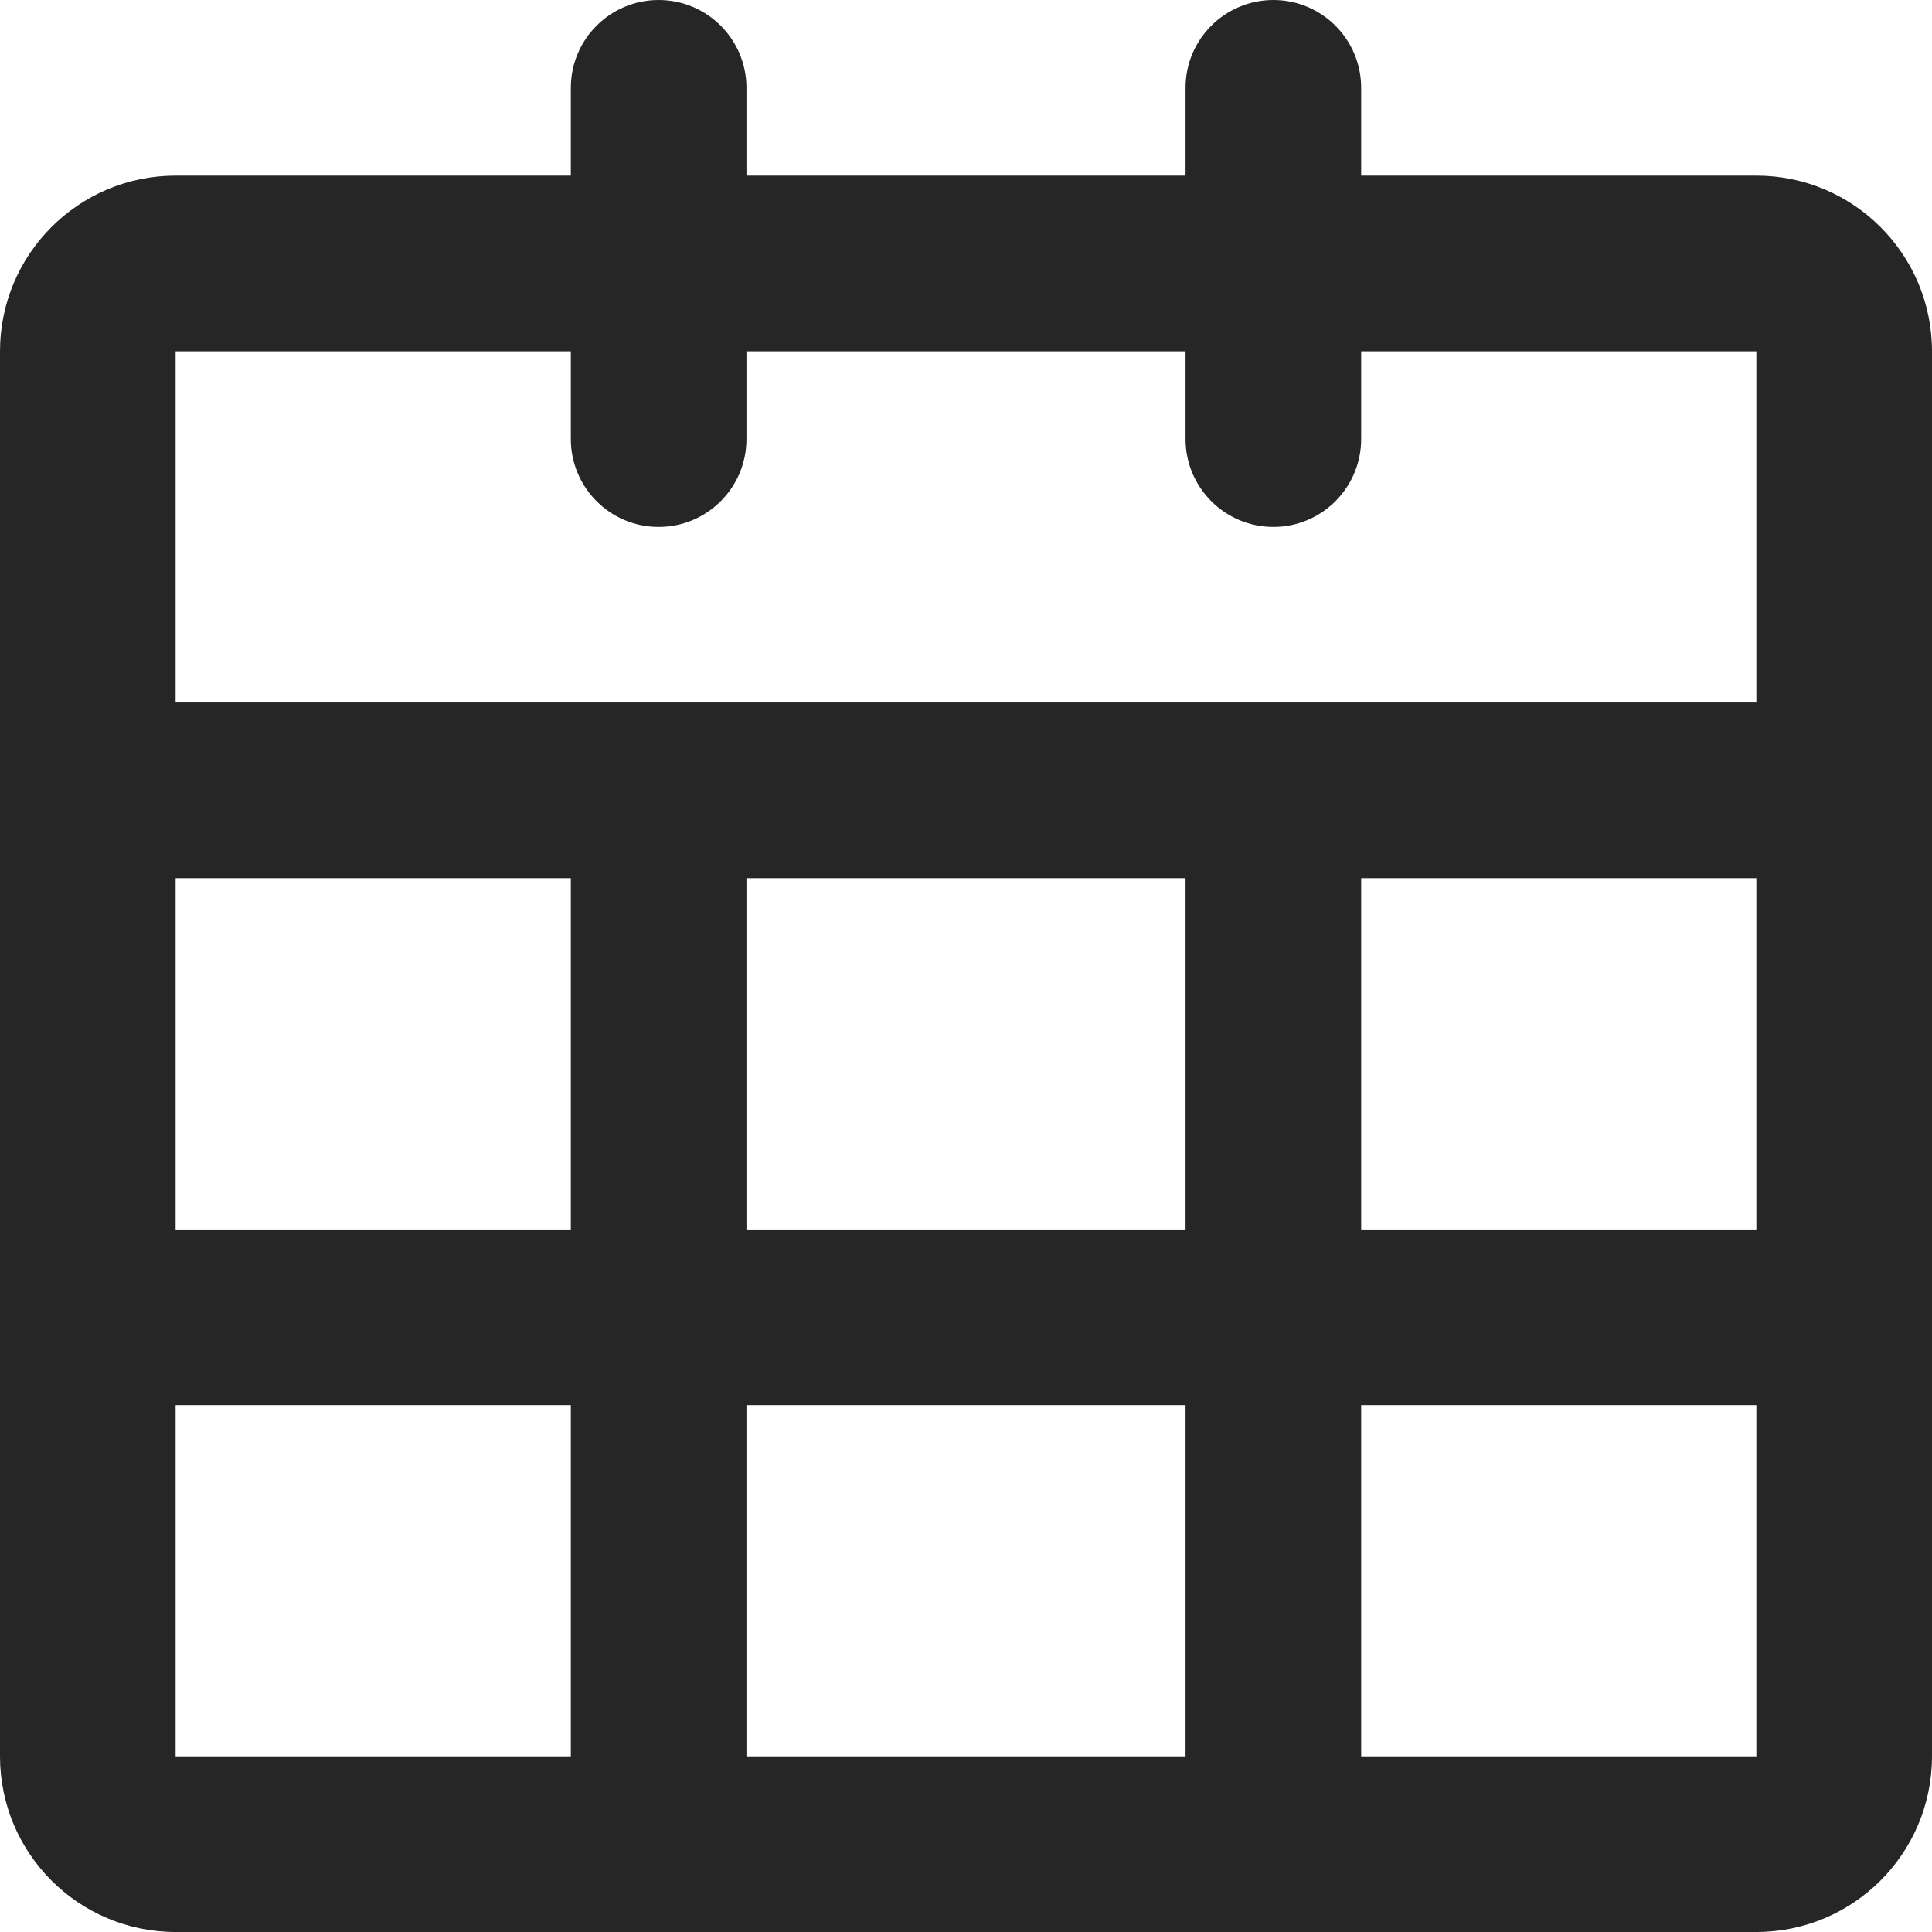
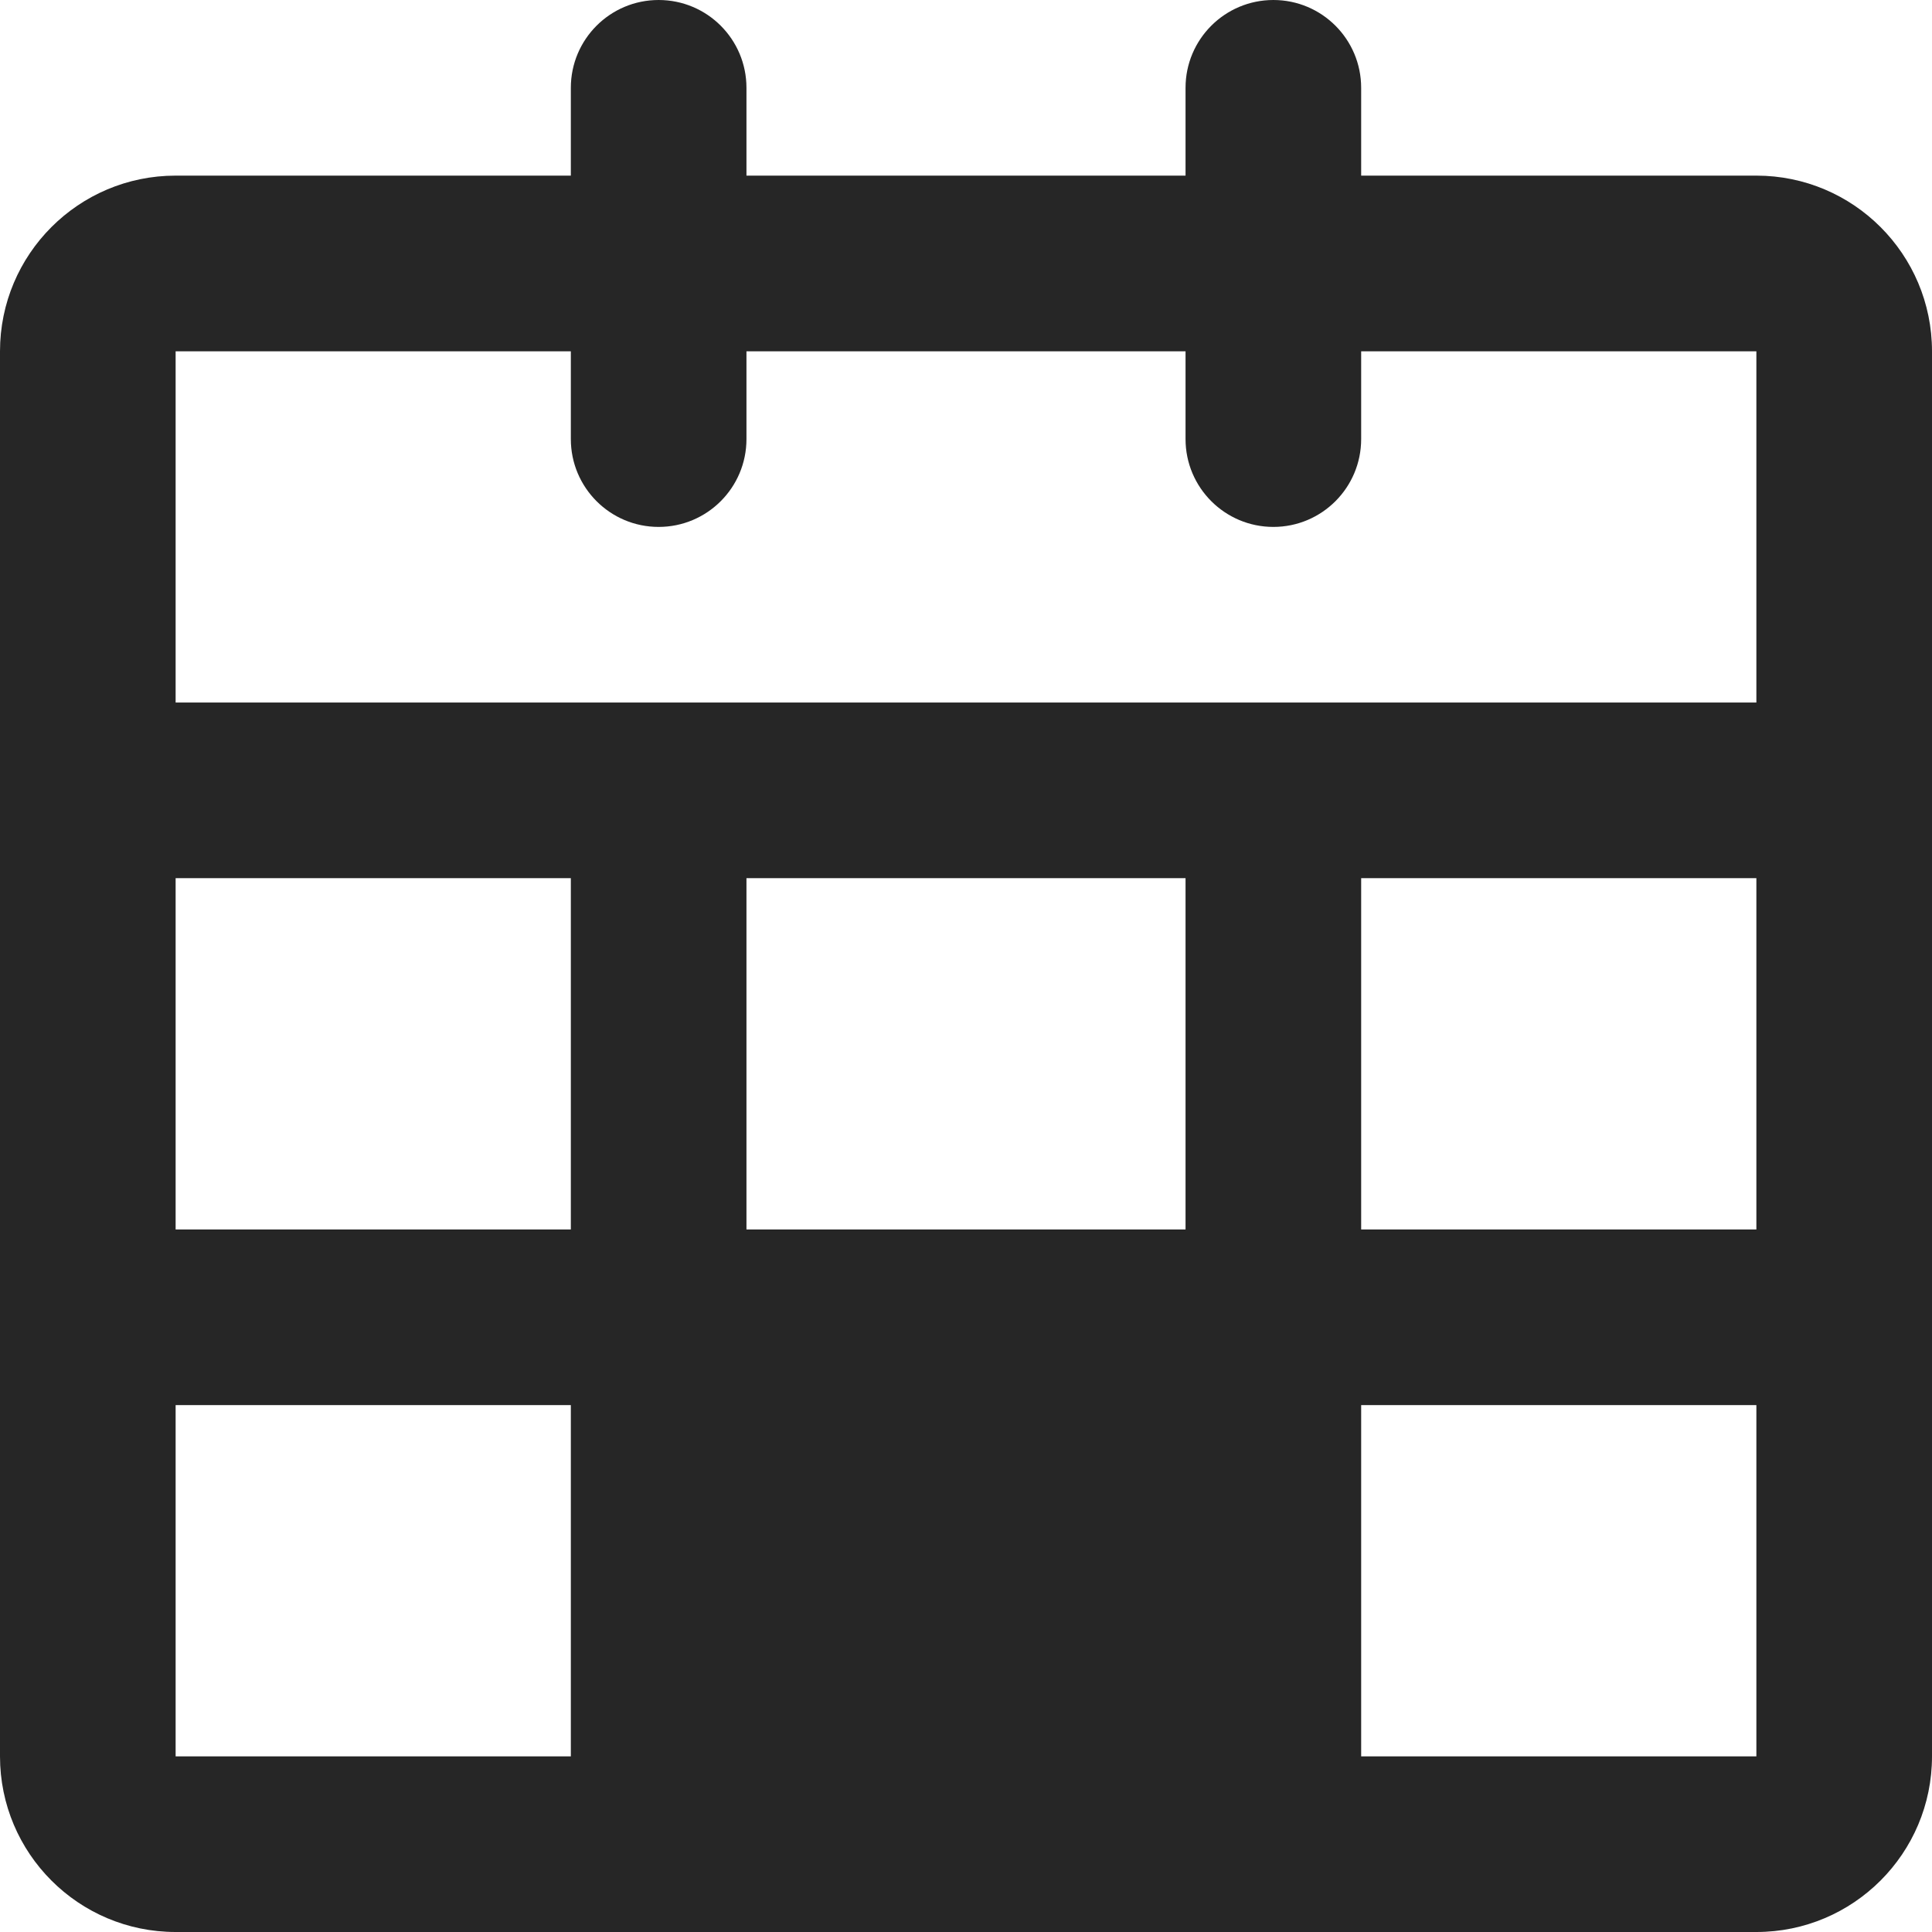
<svg xmlns="http://www.w3.org/2000/svg" width="41" height="41" viewBox="0 0 41 41" fill="none">
-   <path fill-rule="evenodd" clip-rule="evenodd" d="M13.977 0C15.007 0 15.841 0.834 15.841 1.864V3.727H25.159V1.864C25.159 0.834 25.994 0 27.023 0C28.052 0 28.886 0.834 28.886 1.864V3.727H37.273C39.331 3.727 41 5.396 41 7.455V37.273C41 39.331 39.331 41 37.273 41H3.727C1.669 41 0 39.331 0 37.273V7.455C0 5.396 1.669 3.727 3.727 3.727H12.114V1.864C12.114 0.834 12.948 0 13.977 0ZM12.114 7.455H3.727V14.909H37.273V7.455H28.886V9.318C28.886 10.347 28.052 11.182 27.023 11.182C25.994 11.182 25.159 10.347 25.159 9.318V7.455H15.841V9.318C15.841 10.347 15.007 11.182 13.977 11.182C12.948 11.182 12.114 10.347 12.114 9.318V7.455ZM37.273 18.636H28.886V26.091H37.273V18.636ZM37.273 29.818H28.886V37.273H37.273V29.818ZM25.159 37.273V29.818H15.841V37.273H25.159ZM12.114 37.273V29.818H3.727V37.273H12.114ZM3.727 26.091H12.114V18.636H3.727V26.091ZM15.841 18.636V26.091H25.159V18.636H15.841Z" fill="black" fill-opacity="0.85" />
+   <path fill-rule="evenodd" clip-rule="evenodd" d="M13.977 0C15.007 0 15.841 0.834 15.841 1.864V3.727H25.159V1.864C25.159 0.834 25.994 0 27.023 0C28.052 0 28.886 0.834 28.886 1.864V3.727H37.273C39.331 3.727 41 5.396 41 7.455V37.273C41 39.331 39.331 41 37.273 41H3.727C1.669 41 0 39.331 0 37.273V7.455C0 5.396 1.669 3.727 3.727 3.727H12.114V1.864C12.114 0.834 12.948 0 13.977 0ZM12.114 7.455H3.727V14.909H37.273V7.455H28.886V9.318C28.886 10.347 28.052 11.182 27.023 11.182C25.994 11.182 25.159 10.347 25.159 9.318V7.455H15.841V9.318C15.841 10.347 15.007 11.182 13.977 11.182C12.948 11.182 12.114 10.347 12.114 9.318V7.455ZM37.273 18.636H28.886V26.091H37.273V18.636ZM37.273 29.818H28.886V37.273H37.273V29.818ZM25.159 37.273V29.818V37.273H25.159ZM12.114 37.273V29.818H3.727V37.273H12.114ZM3.727 26.091H12.114V18.636H3.727V26.091ZM15.841 18.636V26.091H25.159V18.636H15.841Z" fill="black" fill-opacity="0.85" />
</svg>